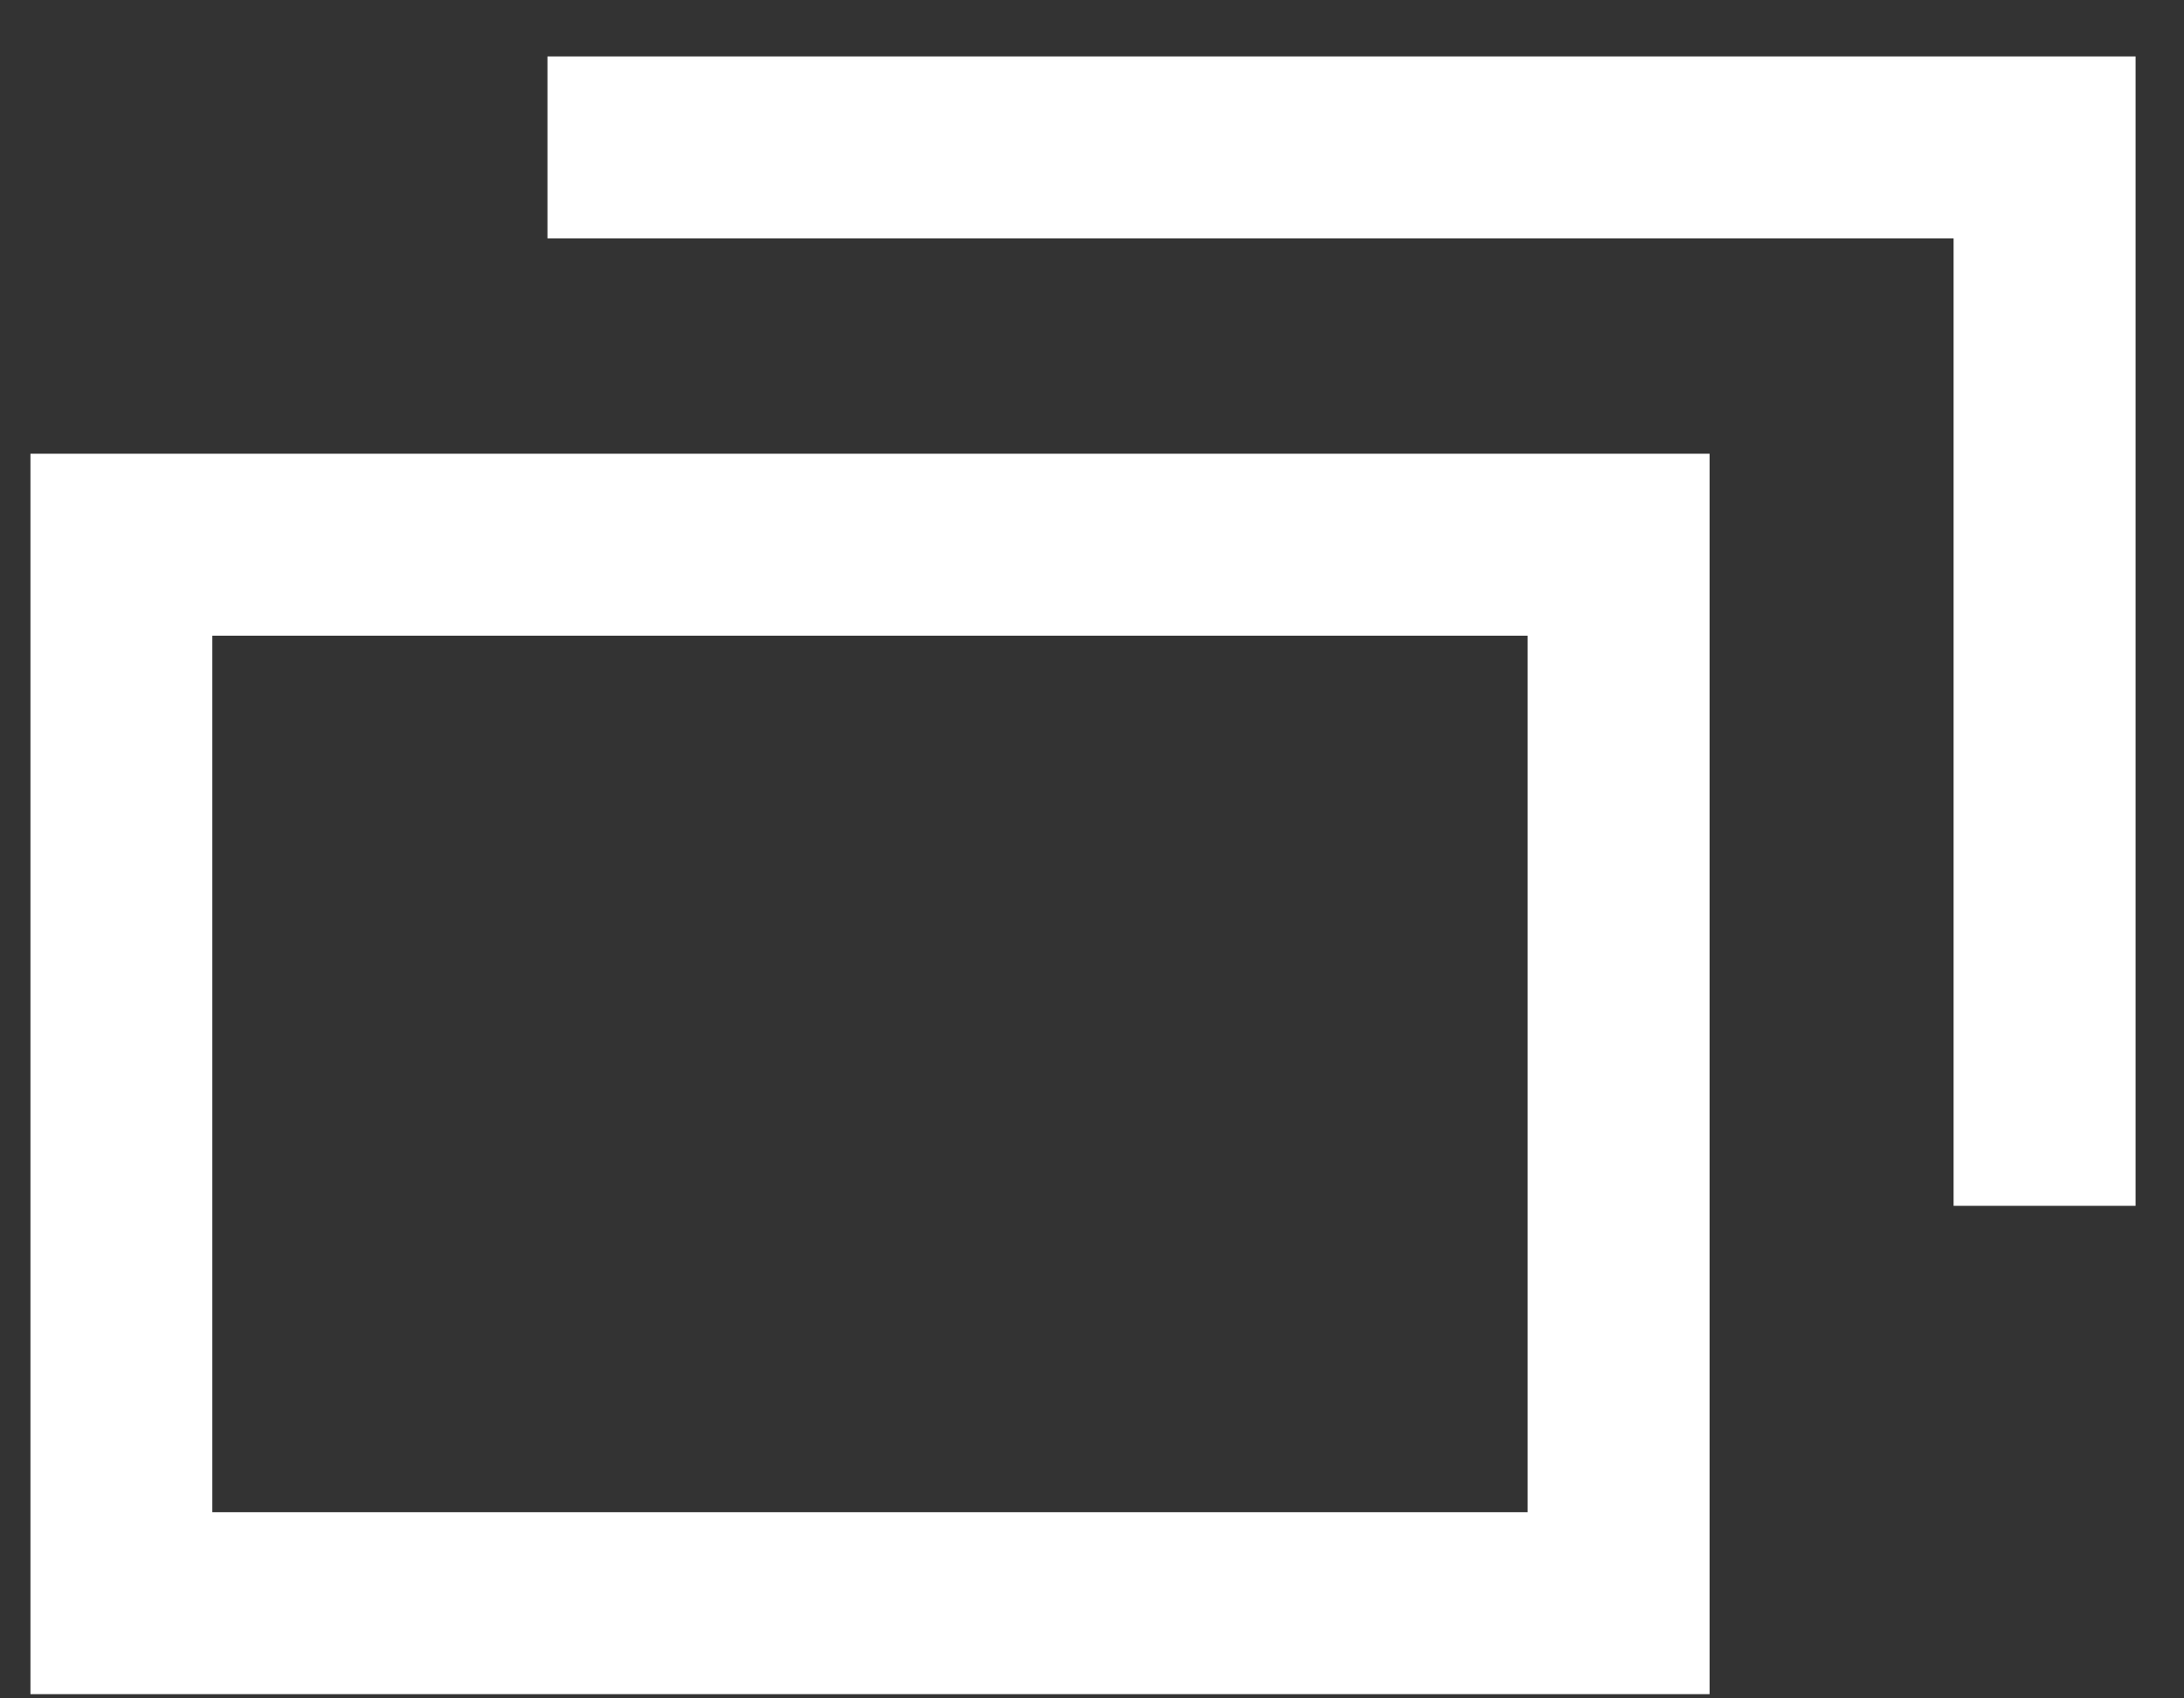
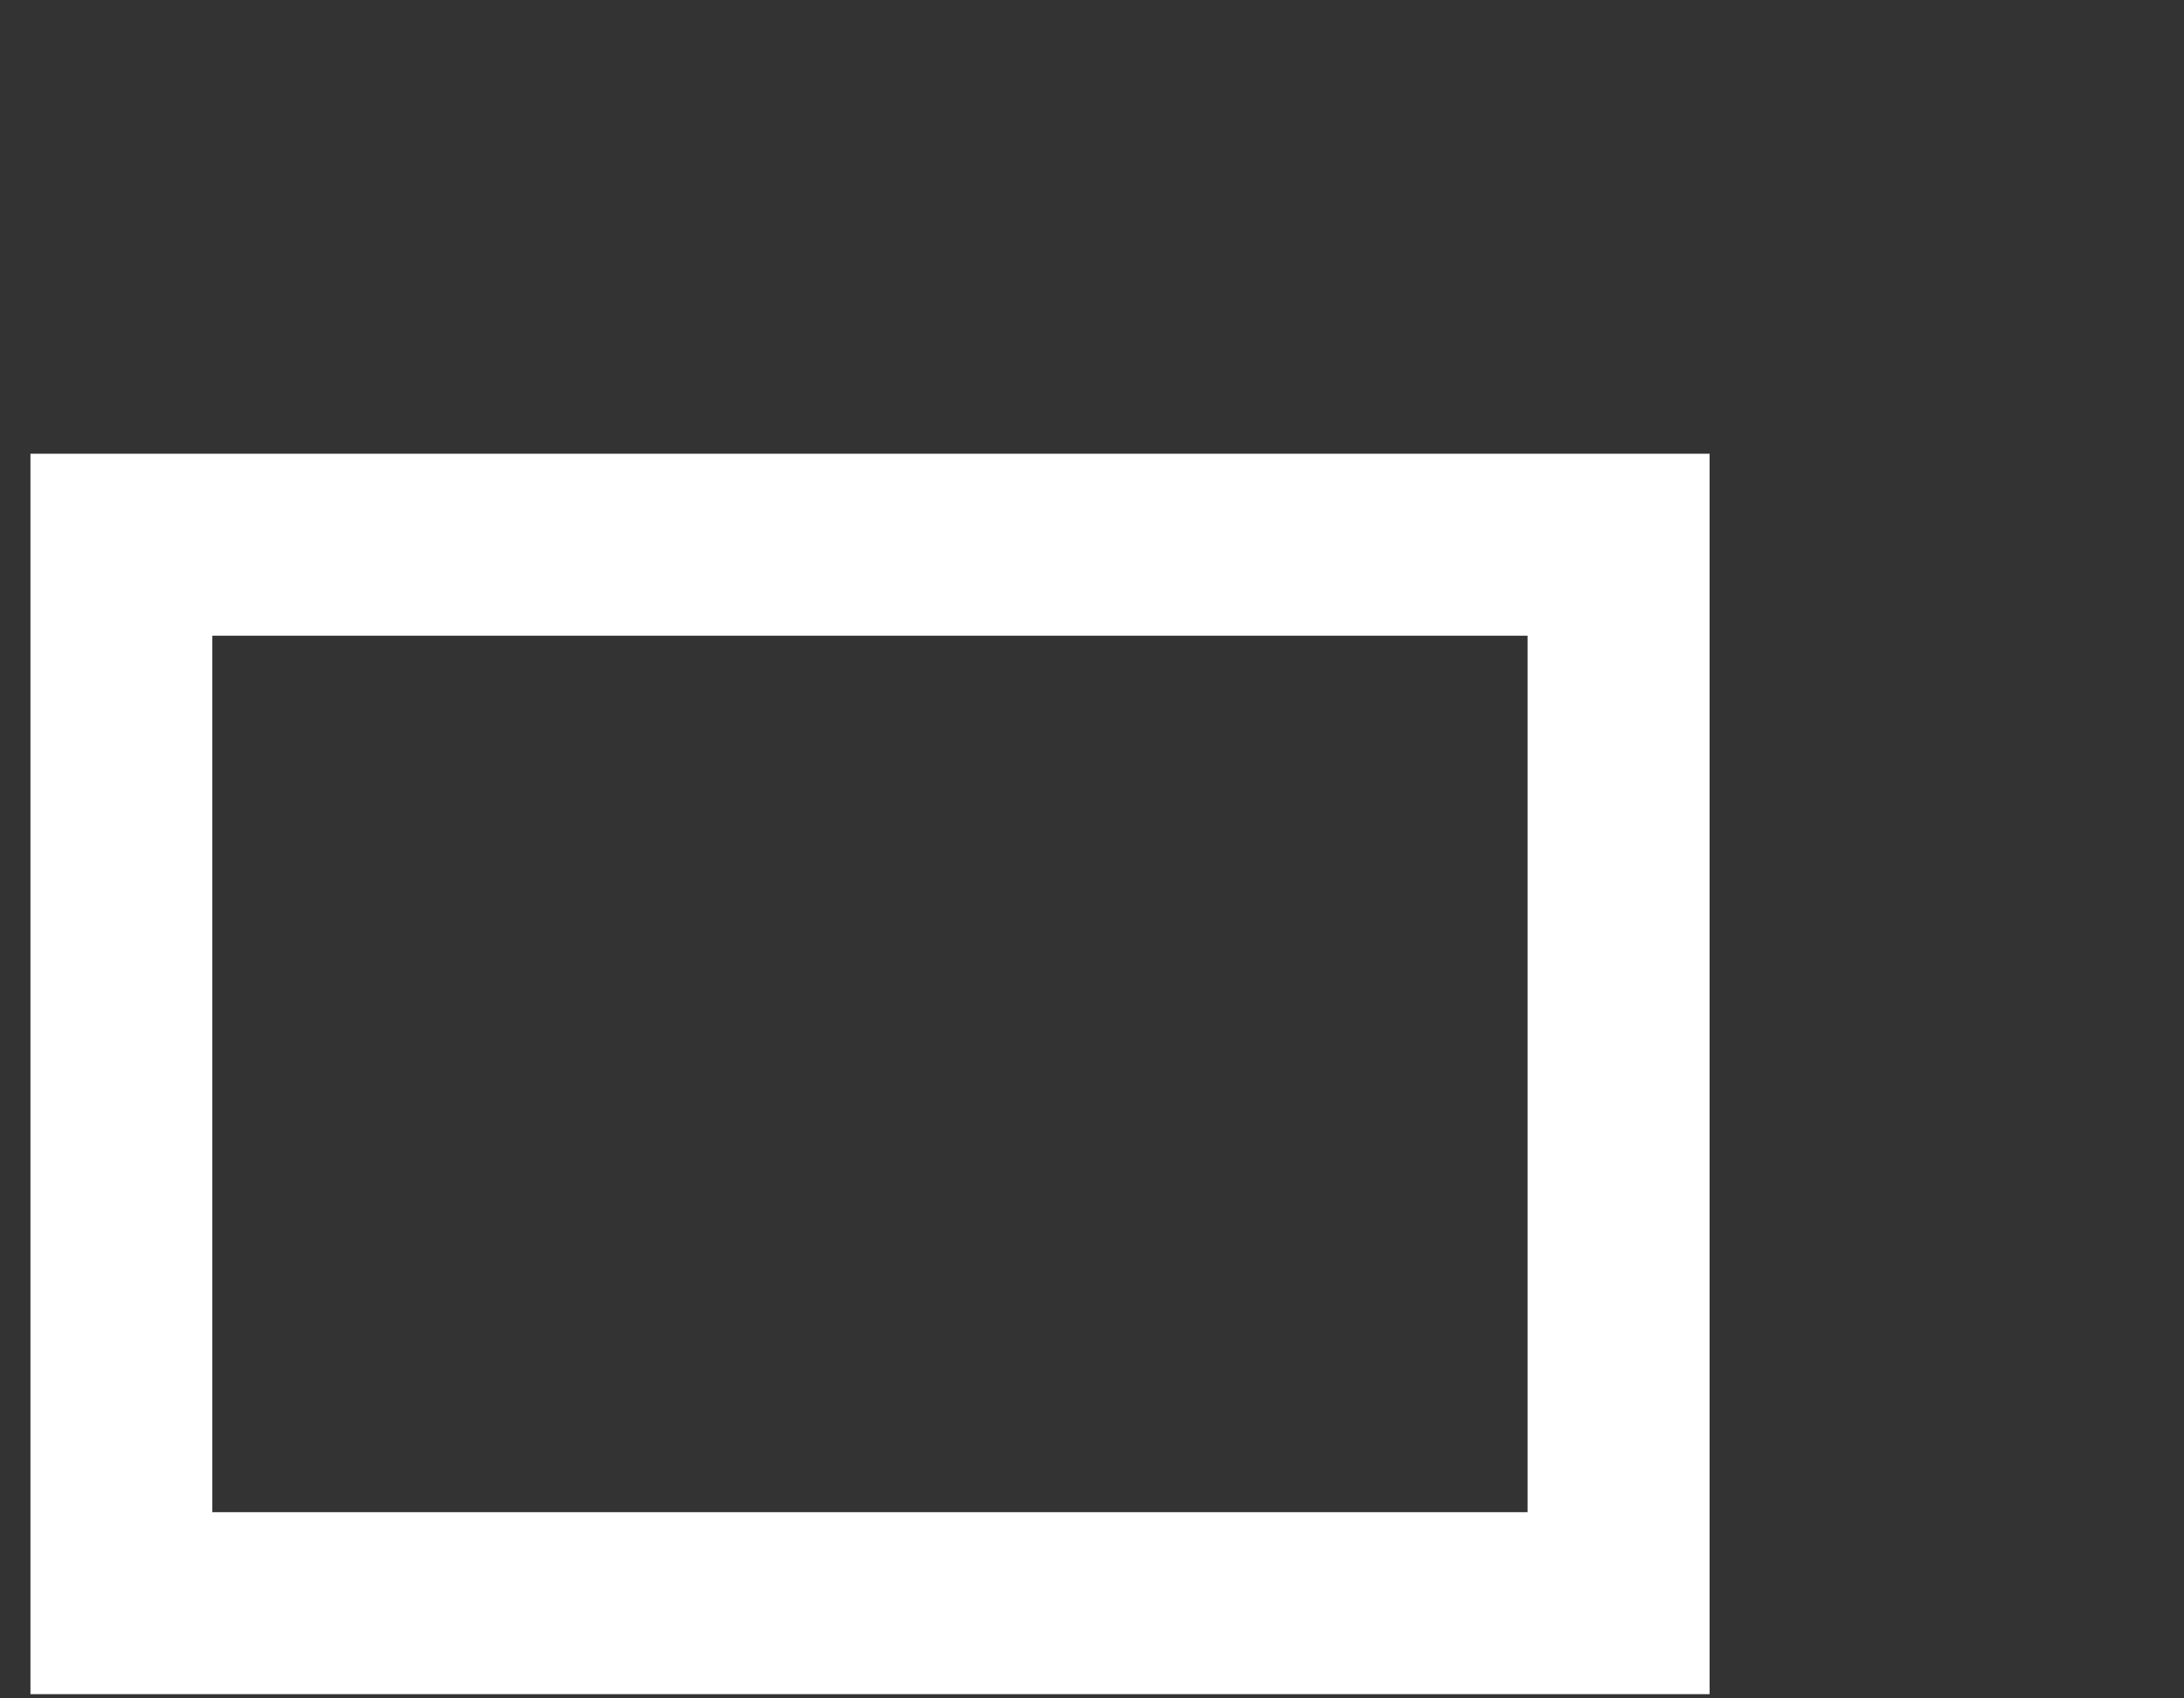
<svg xmlns="http://www.w3.org/2000/svg" width="18" height="14" fill="none">
  <rect width="100%" height="100%" fill="#333333" stroke="none" />
  <path fill="#fff" d="M14.09 3.74v10.225H.251V3.74h13.84ZM1.75 12.465h10.84V5.24H1.75v7.225Z" />
-   <path fill="#fff" d="M17.601.465v9.475h-1.5V1.965H4.512v-1.5h13.09Z" />
</svg>